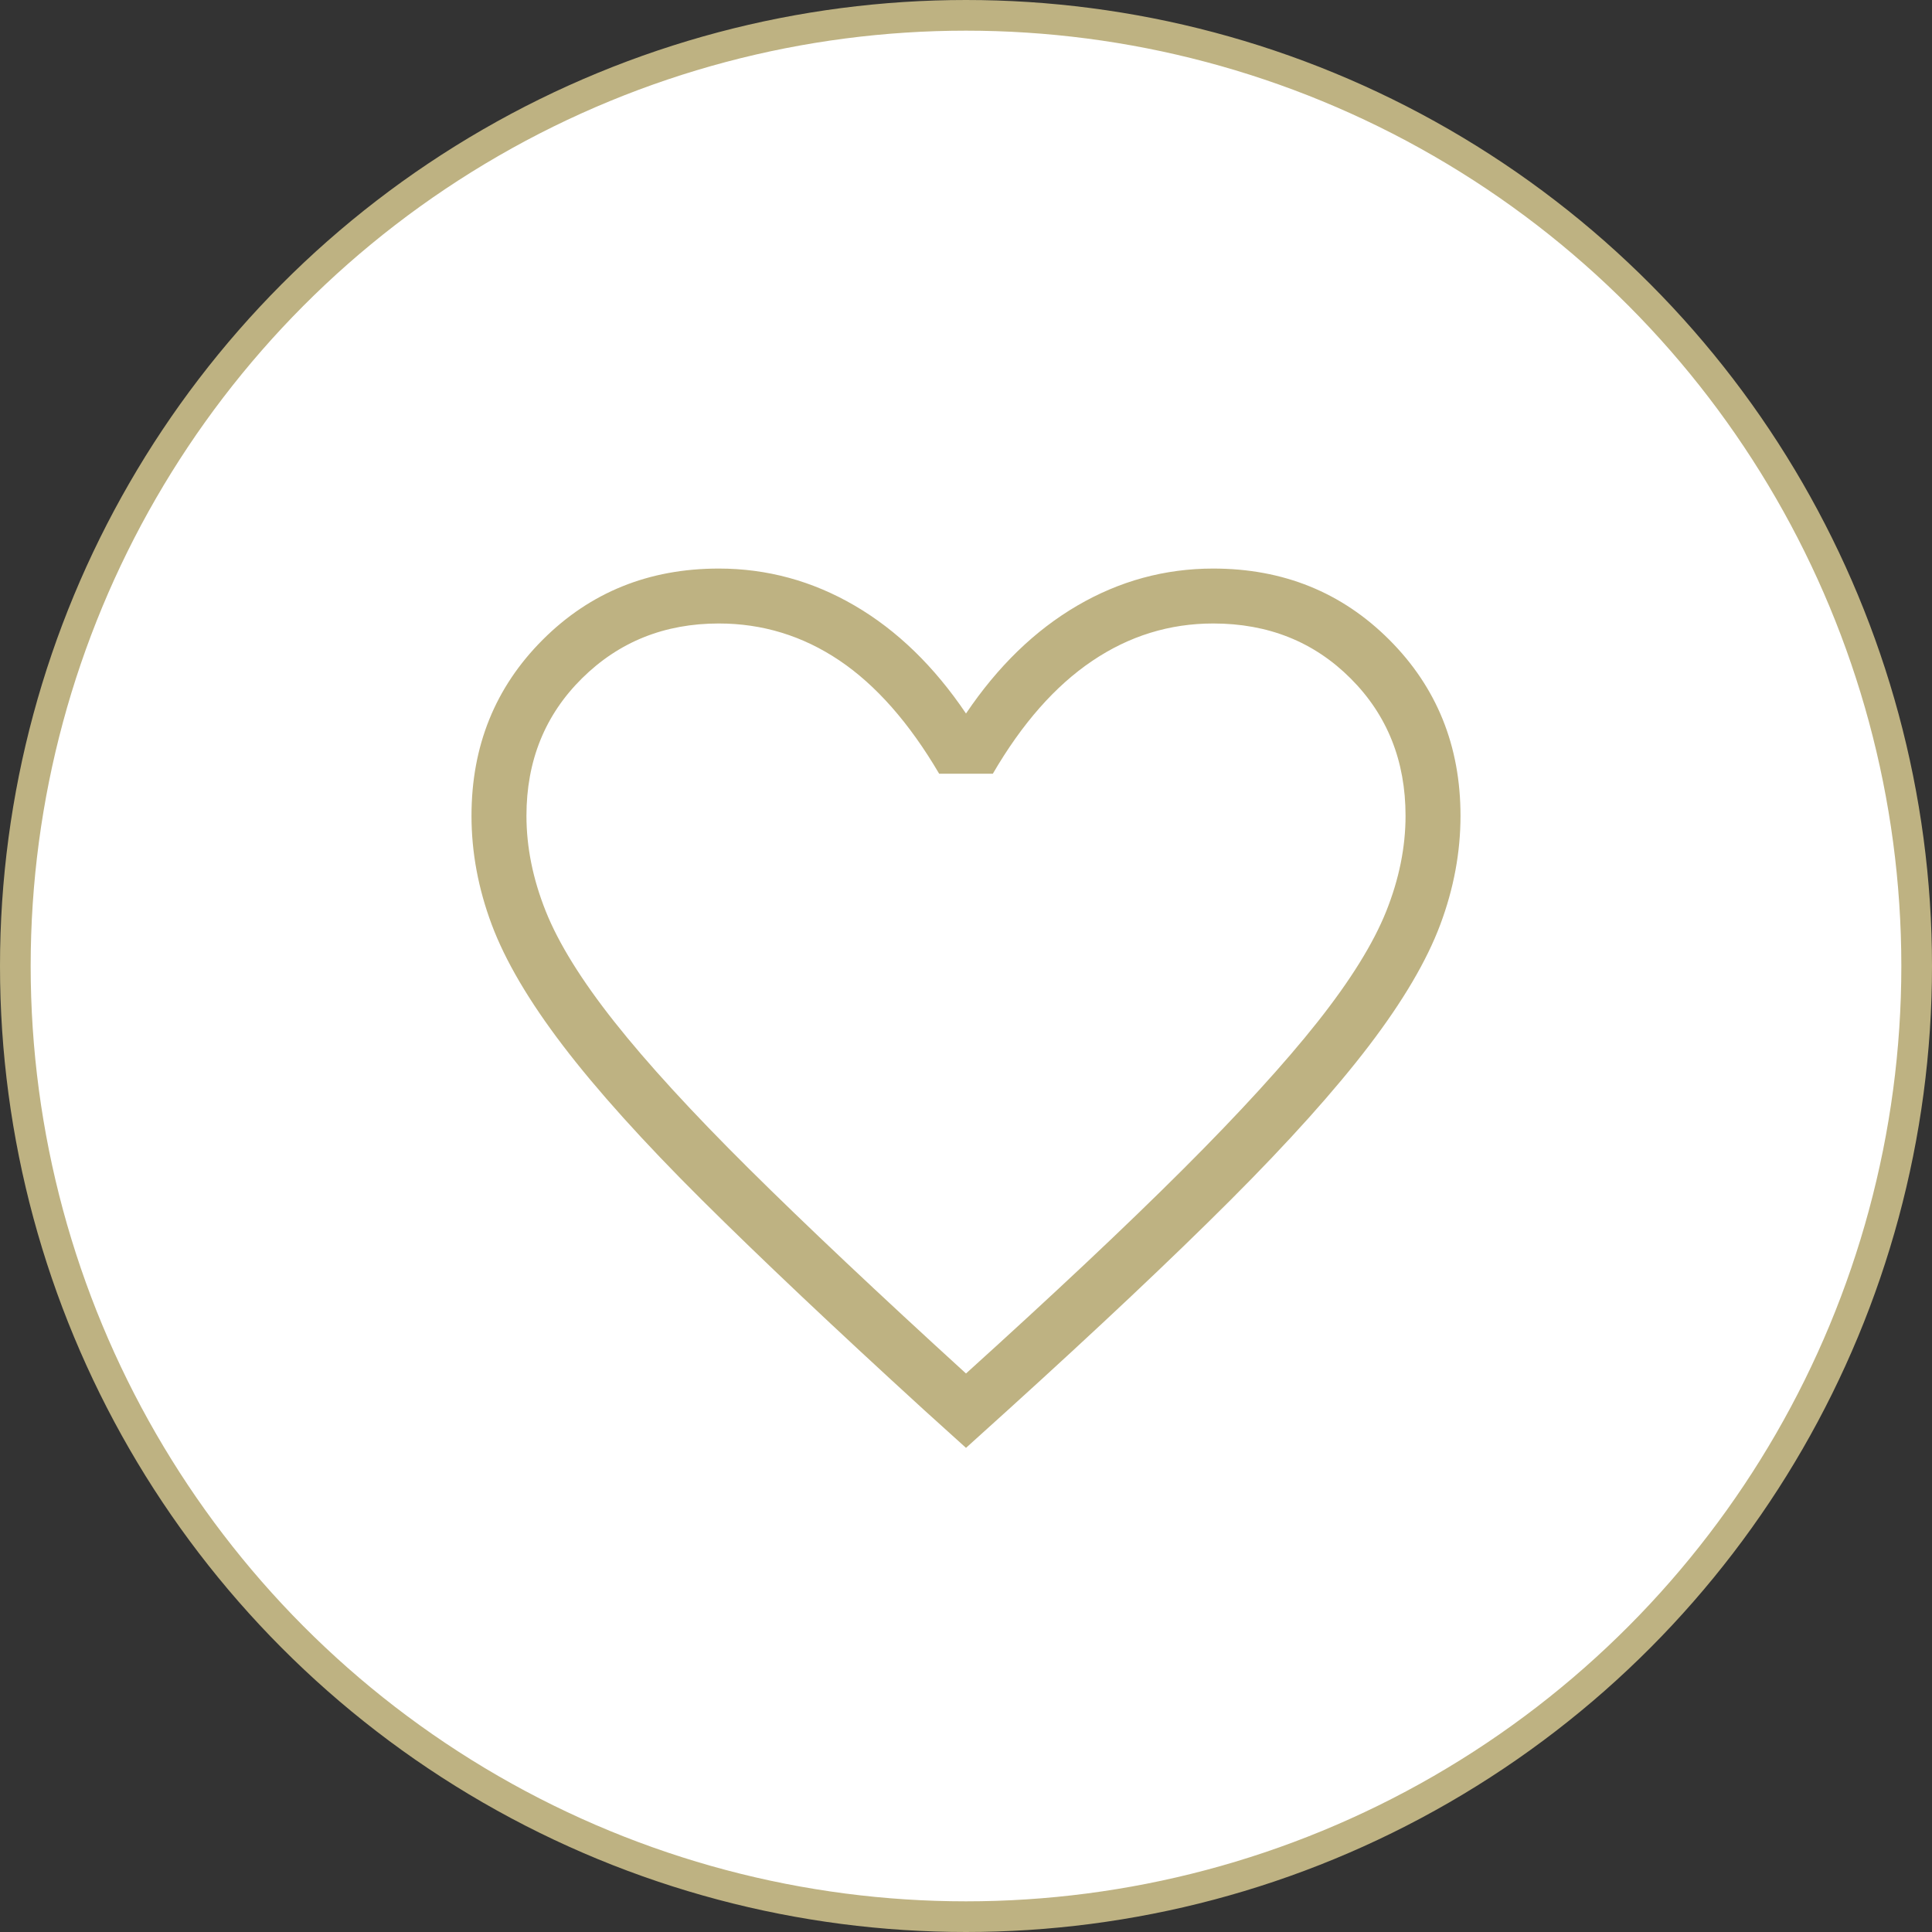
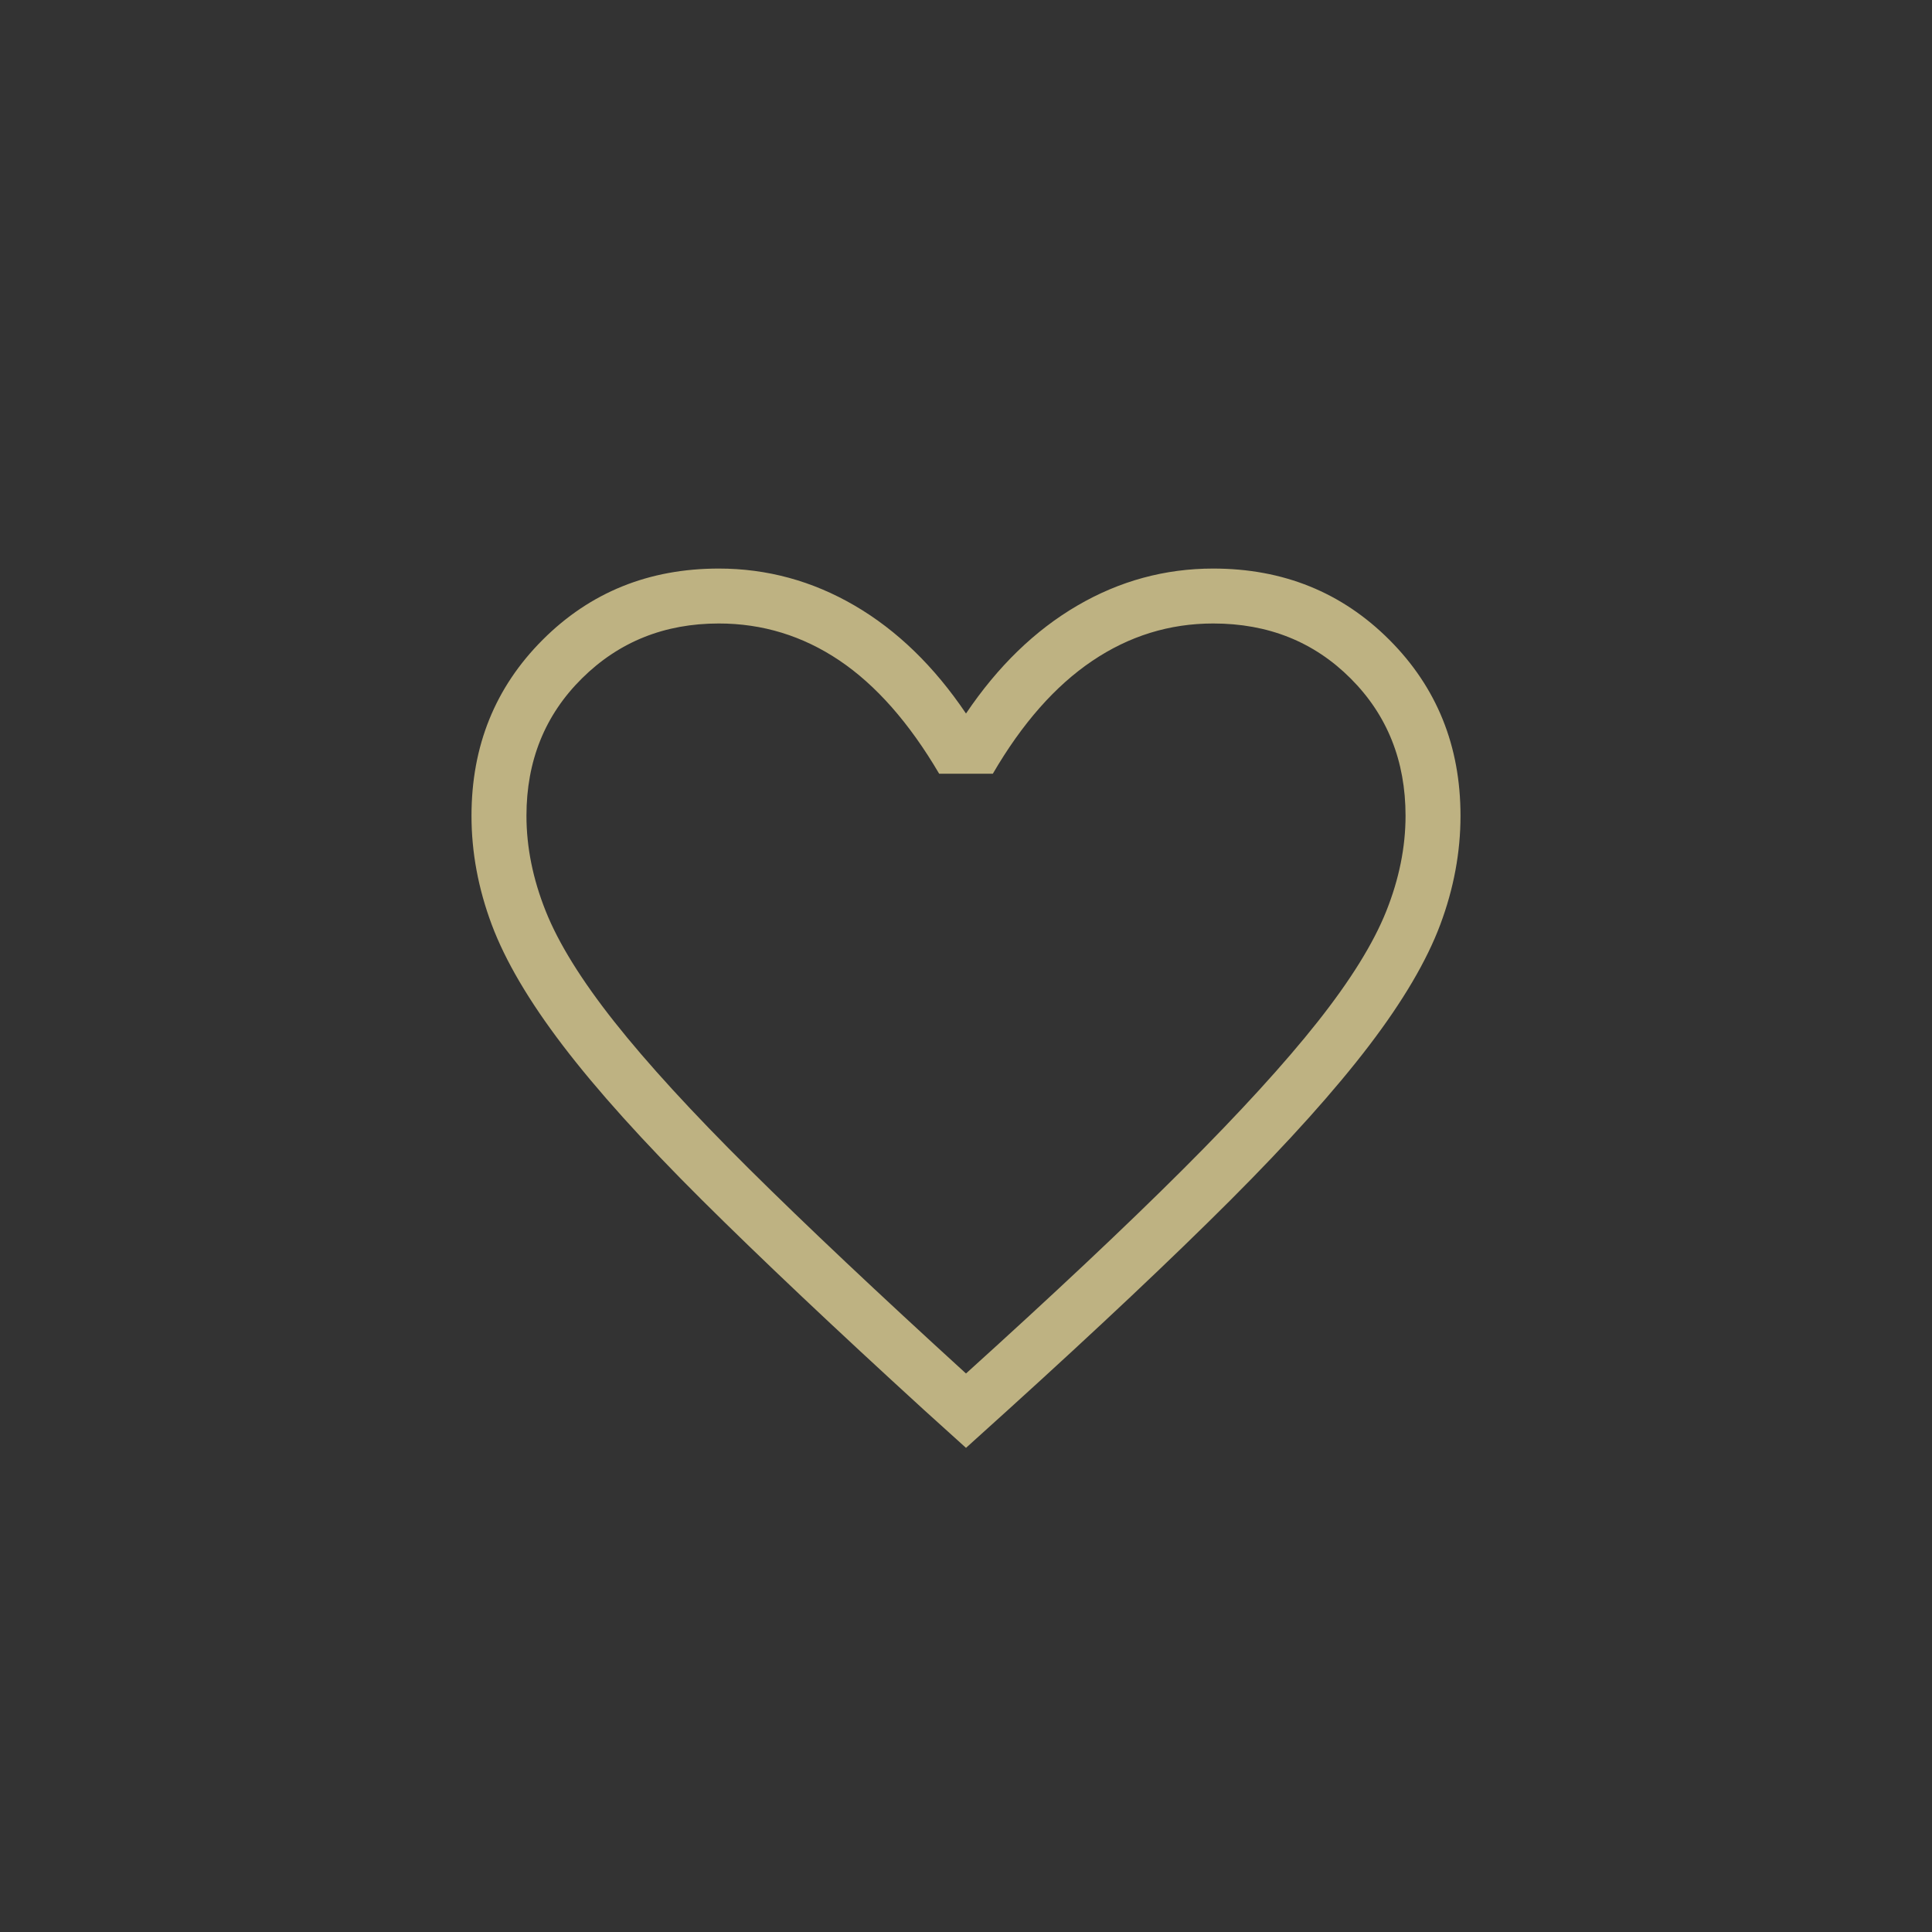
<svg xmlns="http://www.w3.org/2000/svg" width="63" height="63" viewBox="0 0 63 63" fill="none">
  <rect x="0" y="0" width="63" height="63" fill="#333333" stroke="none" />
-   <circle cx="31.5" cy="31.5" r="31" fill="white" stroke="#BEB282" />
  <path d="M31.5 47.213L30.142 45.986C27.218 43.315 24.8 41.029 22.886 39.127C20.973 37.224 19.463 35.547 18.355 34.094C17.248 32.642 16.475 31.327 16.035 30.151C15.595 28.975 15.375 27.792 15.375 26.602C15.375 24.323 16.149 22.41 17.697 20.862C19.245 19.314 21.159 18.54 23.438 18.54C25.013 18.54 26.491 18.943 27.872 19.749C29.252 20.555 30.462 21.728 31.5 23.267C32.538 21.728 33.748 20.555 35.128 19.749C36.509 18.943 37.987 18.54 39.562 18.54C41.841 18.54 43.755 19.314 45.303 20.862C46.851 22.41 47.625 24.323 47.625 26.602C47.625 27.792 47.405 28.975 46.965 30.151C46.525 31.327 45.752 32.642 44.645 34.094C43.537 35.547 42.033 37.224 40.131 39.127C38.229 41.029 35.805 43.315 32.858 45.986L31.5 47.213ZM31.5 44.788C34.367 42.196 36.726 39.977 38.577 38.129C40.428 36.281 41.892 34.678 42.967 33.319C44.042 31.96 44.788 30.757 45.206 29.708C45.624 28.66 45.833 27.624 45.833 26.602C45.833 24.81 45.236 23.317 44.042 22.123C42.847 20.928 41.354 20.331 39.562 20.331C38.136 20.331 36.82 20.738 35.614 21.553C34.408 22.367 33.328 23.593 32.375 25.23H30.625C29.649 23.57 28.563 22.338 27.369 21.535C26.174 20.733 24.864 20.331 23.438 20.331C21.669 20.331 20.181 20.928 18.975 22.123C17.77 23.317 17.167 24.81 17.167 26.602C17.167 27.624 17.376 28.66 17.794 29.708C18.212 30.757 18.958 31.96 20.033 33.319C21.108 34.678 22.572 36.275 24.423 38.112C26.274 39.948 28.633 42.173 31.5 44.788Z" fill="#BEB282" />
</svg>